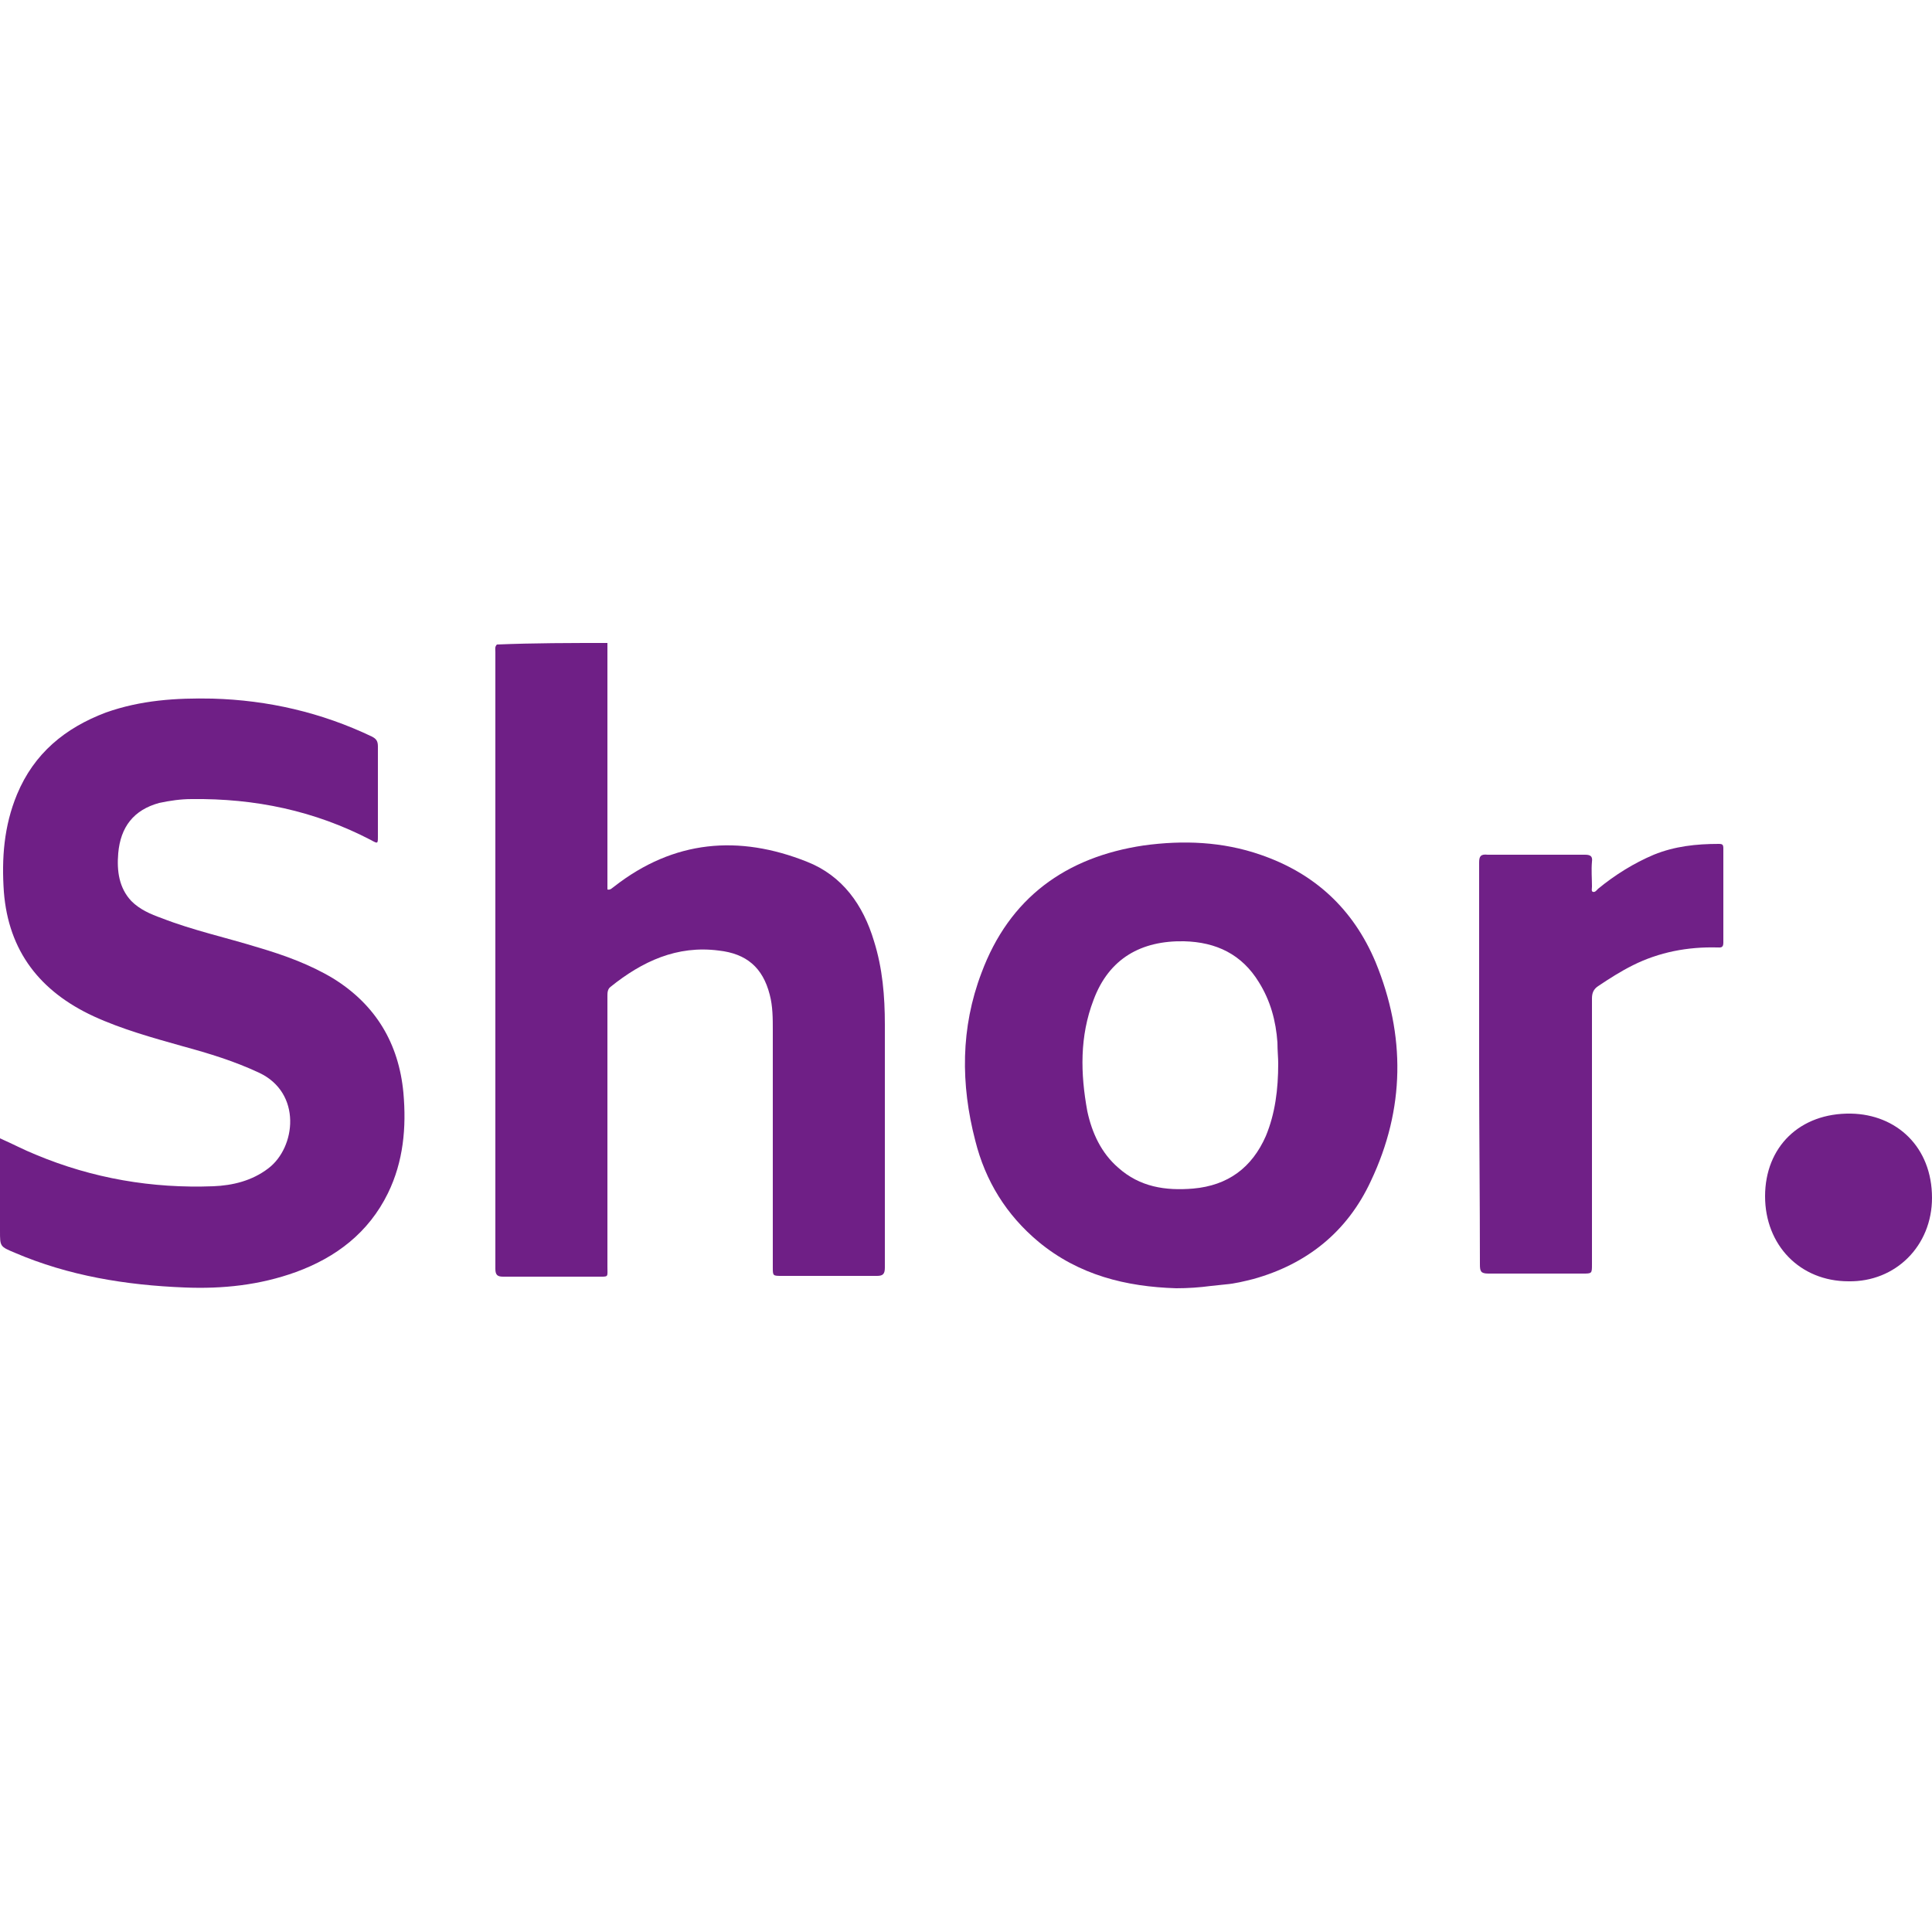
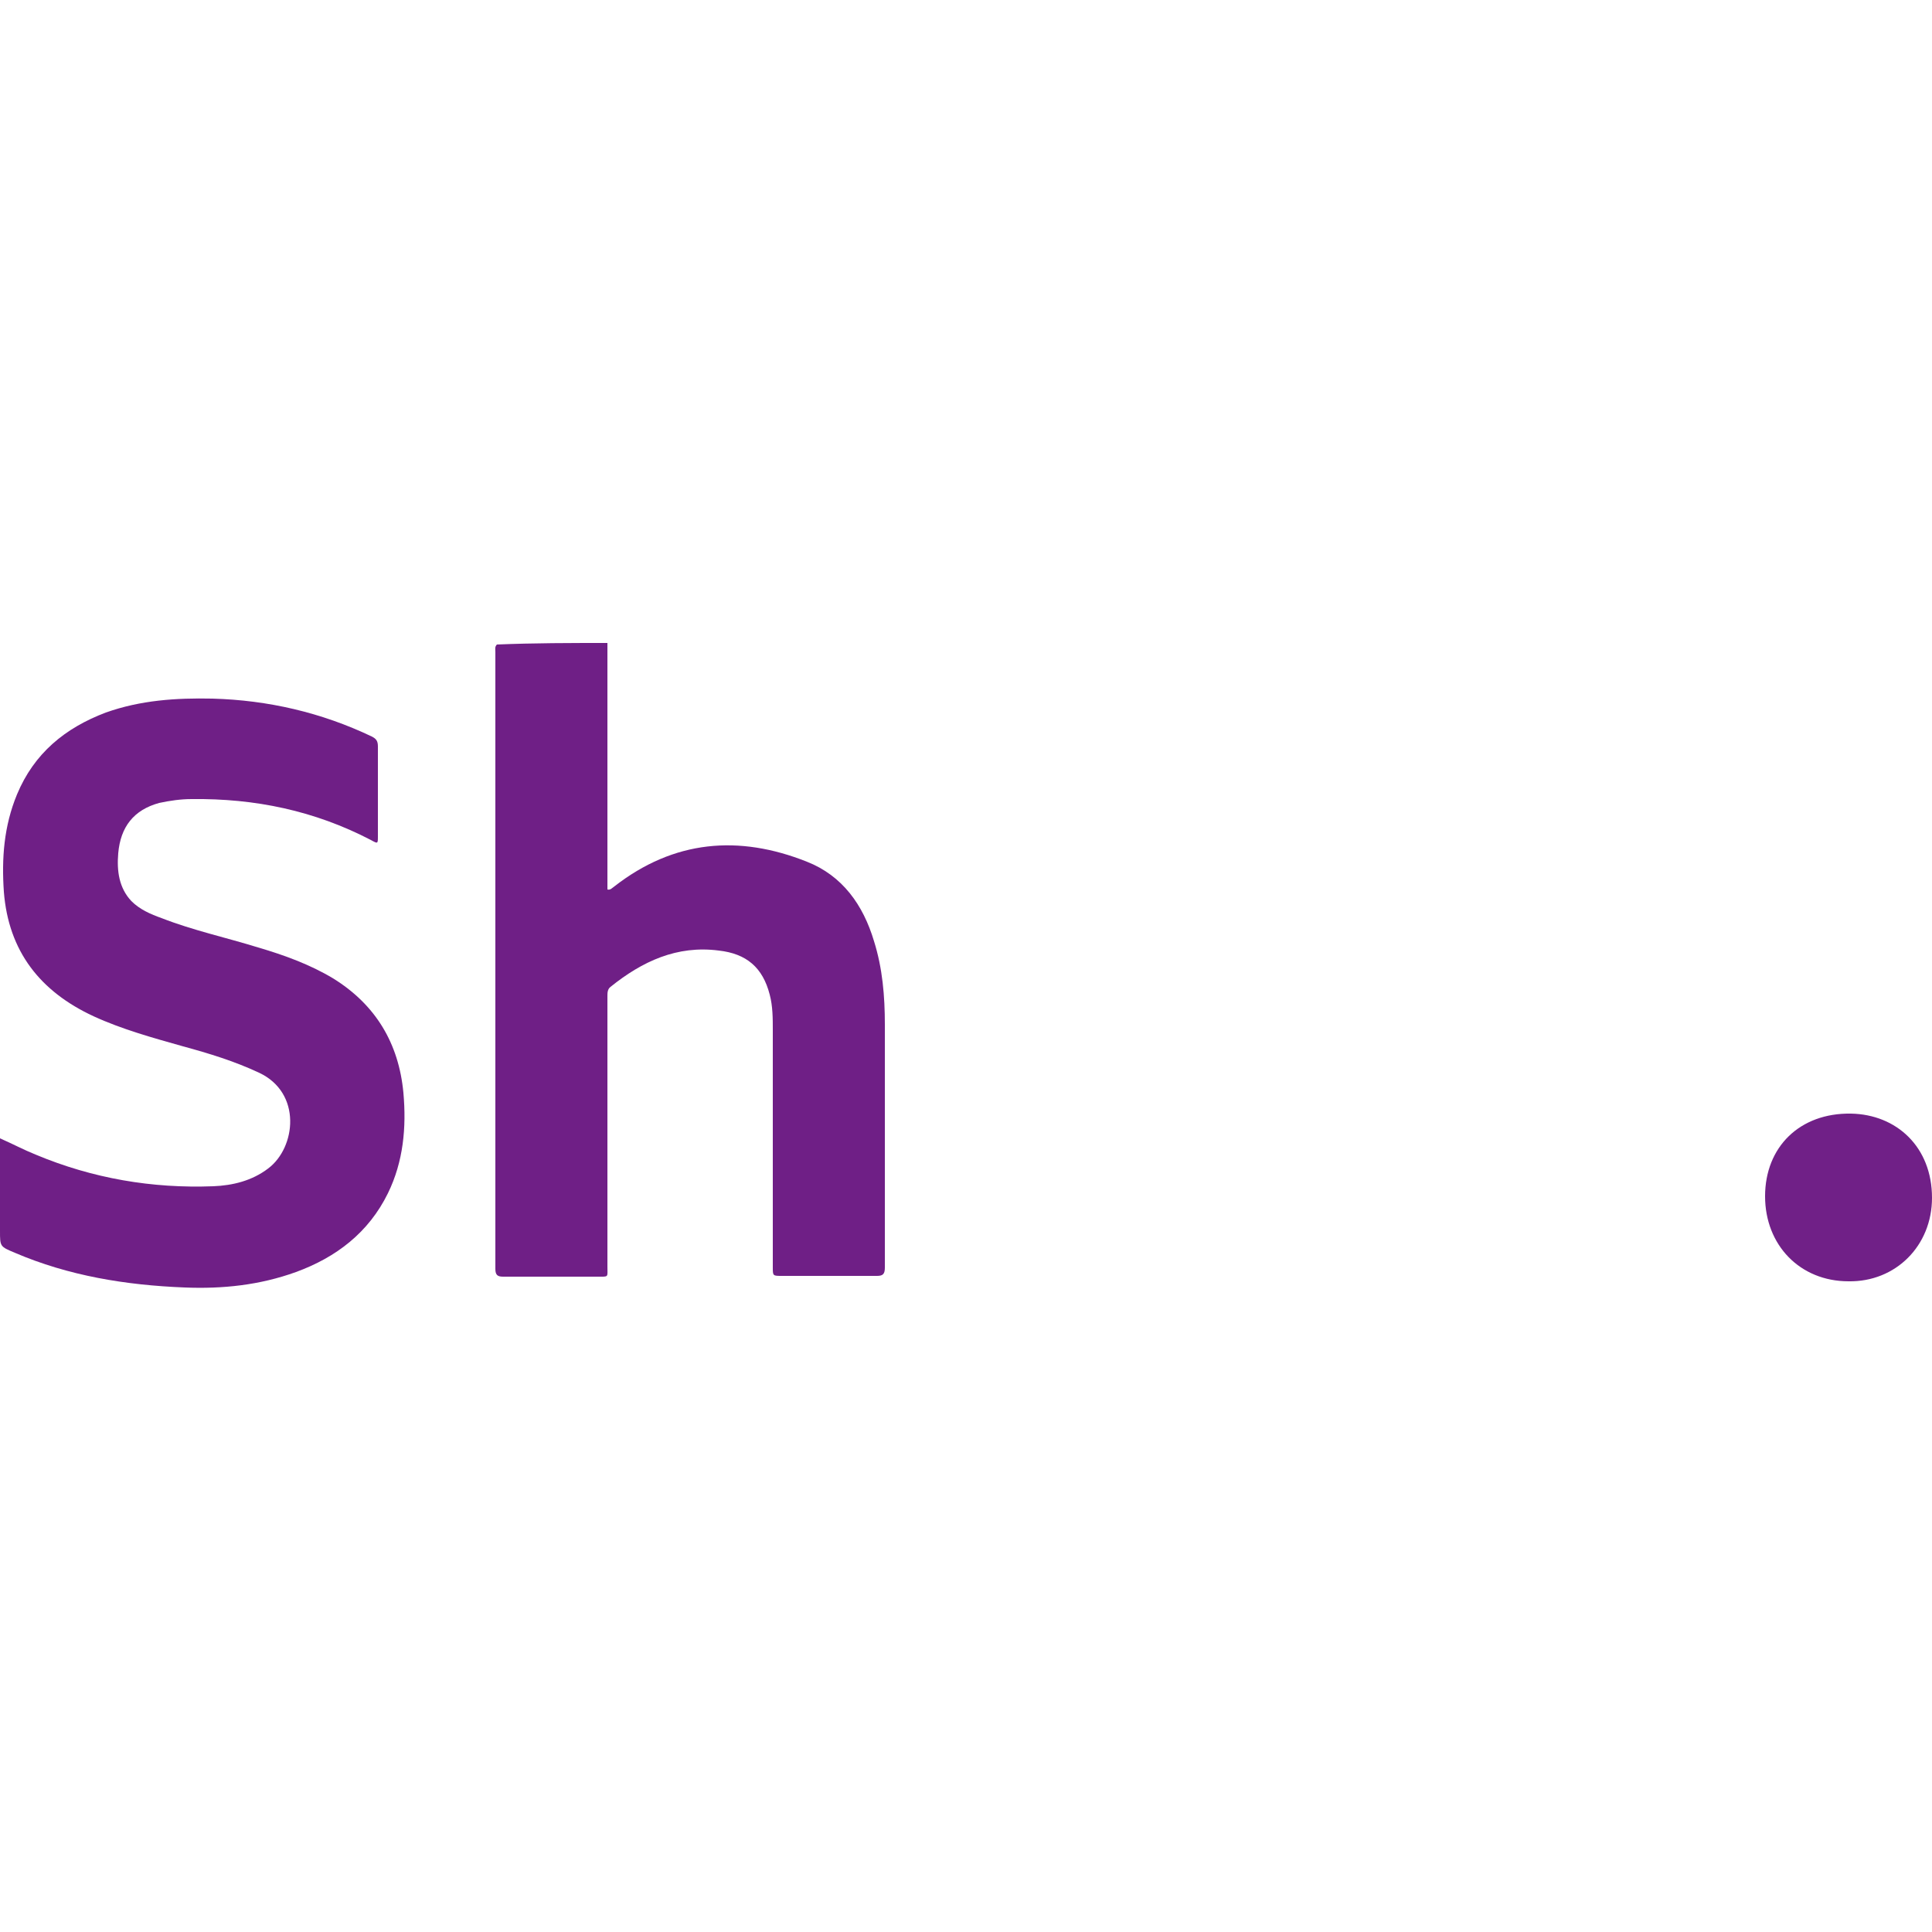
<svg xmlns="http://www.w3.org/2000/svg" version="1.1" id="Layer_1" x="0px" y="0px" viewBox="0 0 250 250" style="enable-background:new 0 0 250 250;" xml:space="preserve">
  <style type="text/css">
	.st0{fill:#6F1F86;}
	.st1{fill:#702087;}
</style>
  <g>
    <path class="st0" d="M78.6,83.2c0,0.4,0,0.8,0,1.3c0,9.9,0,19.7,0,29.6c0,0.3,0,0.7,0,1c0.4,0.1,0.6-0.2,0.9-0.4   c7.7-6,16.1-6.7,24.9-3.2c4.6,1.8,7.3,5.6,8.7,10.3c1.1,3.5,1.4,7.1,1.4,10.8c0,10.5,0,21,0,31.4c0,0.8-0.2,1.1-1,1.1   c-4.1,0-8.2,0-12.3,0c-1.2,0-1.2,0-1.2-1.1c0-10.2,0-20.5,0-30.7c0-1.5,0-3.1-0.4-4.6c-0.9-3.5-3-5.3-6.6-5.7   c-5.4-0.7-9.9,1.4-14,4.7c-0.4,0.3-0.4,0.8-0.4,1.2c0,11.7,0,23.3,0,35c0,1.4,0.2,1.3-1.2,1.3c-4.1,0-8.2,0-12.3,0   c-0.7,0-1-0.2-1-1c0-26.6,0-53.2,0-79.8c0-0.4-0.1-0.7,0.2-1C69.1,83.2,73.9,83.2,78.6,83.2z" />
-     <path class="st0" d="M156.7,166.4c-1.5,0.2-3,0.3-4.5,0.3c-6.5-0.2-12.6-1.7-17.8-6c-4.2-3.5-6.9-7.9-8.2-13.1   c-1.9-7.3-1.9-14.6,0.8-21.7c3.6-9.7,10.9-15,21-16.5c5.1-0.7,10.2-0.5,15.1,1.2c7,2.4,12,7,14.9,13.9c3.9,9.5,3.8,19-0.6,28.3   c-3.1,6.7-8.4,10.8-15.2,12.7c-1.2,0.3-2.4,0.6-3.6,0.7L156.7,166.4z M165.4,137.6c0-0.7-0.1-1.7-0.1-2.7c-0.2-2.8-0.9-5.4-2.4-7.8   c-2.2-3.6-5.5-5.2-9.7-5.3c-5.5-0.1-9.7,2.2-11.7,7.6c-1.8,4.7-1.7,9.5-0.8,14.4c0.6,2.8,1.8,5.4,4,7.3c2.8,2.5,6.1,3,9.7,2.7   c4.5-0.4,7.6-2.7,9.4-6.8C165,144.1,165.4,141,165.4,137.6z" />
    <path class="st0" d="M0,147.3c1.6,0.7,3.1,1.5,4.6,2.1c7.4,3.1,15.1,4.4,23,4.1c2.5-0.1,5-0.7,7.1-2.3c3.6-2.7,4.4-9.8-1.2-12.4   c-3.2-1.5-6.5-2.5-9.8-3.4c-3.9-1.1-7.9-2.2-11.6-3.9c-6.9-3.2-11-8.4-11.6-16.1c-0.3-4.3,0-8.5,1.7-12.6   c2.2-5.3,6.2-8.6,11.5-10.6c4.5-1.6,9.1-1.9,13.8-1.8c7.2,0.2,14.1,1.8,20.6,4.9c0.6,0.3,0.8,0.6,0.8,1.3c0,3.9,0,7.7,0,11.6   c0,1,0,1-0.9,0.5c-7.3-3.8-15-5.4-23.2-5.3c-1.4,0-2.8,0.2-4.2,0.5c-3.3,0.9-5,3.1-5.3,6.5c-0.2,2.3,0.1,4.5,1.7,6.2   c1.1,1.1,2.5,1.7,3.9,2.2c4.1,1.6,8.3,2.5,12.5,3.8c3.4,1,6.7,2.2,9.7,4c5.5,3.4,8.5,8.4,9.1,14.8c0.4,4.5,0,8.9-2,13   c-2.5,5.1-6.7,8.3-11.9,10.2c-4.7,1.7-9.5,2.2-14.4,2c-7.6-0.3-15-1.5-22-4.5C0,161.3,0,161.3,0,159.3c0-3.6,0-7.3,0-10.9   C0,148.1,0,147.8,0,147.3z" />
-     <path class="st1" d="M191.4,137.8c0-8.7,0-17.5,0-26.2c0-0.8,0.2-1.1,1.1-1c4.2,0,8.4,0,12.6,0c0.7,0,1,0.2,0.9,0.9   c-0.1,1.1,0,2.2,0,3.2c0,0.3-0.1,0.6,0.1,0.7c0.3,0.1,0.5-0.2,0.7-0.4c2.2-1.8,4.6-3.3,7.2-4.4c2.7-1.1,5.5-1.4,8.4-1.4   c0.5,0,0.6,0.1,0.6,0.6c0,4.1,0,8.1,0,12.2c0,0.7-0.4,0.6-0.8,0.6c-3.8-0.1-7.5,0.6-10.9,2.3c-1.6,0.8-3,1.7-4.5,2.7   c-0.6,0.4-0.8,0.9-0.8,1.6c0,11.5,0,22.9,0,34.4c0,1.2,0,1.2-1.2,1.2c-4.1,0-8.2,0-12.2,0c-1,0-1.1-0.3-1.1-1.2   C191.5,155.2,191.4,146.5,191.4,137.8z" />
    <path class="st1" d="M239.2,165.8c-6.3,0-10.8-4.7-10.8-11c0-6.4,4.5-10.8,11.1-10.7c5.9,0.1,10.5,4.3,10.5,10.9   C250,161.2,245.3,165.9,239.2,165.8z" />
  </g>
</svg>